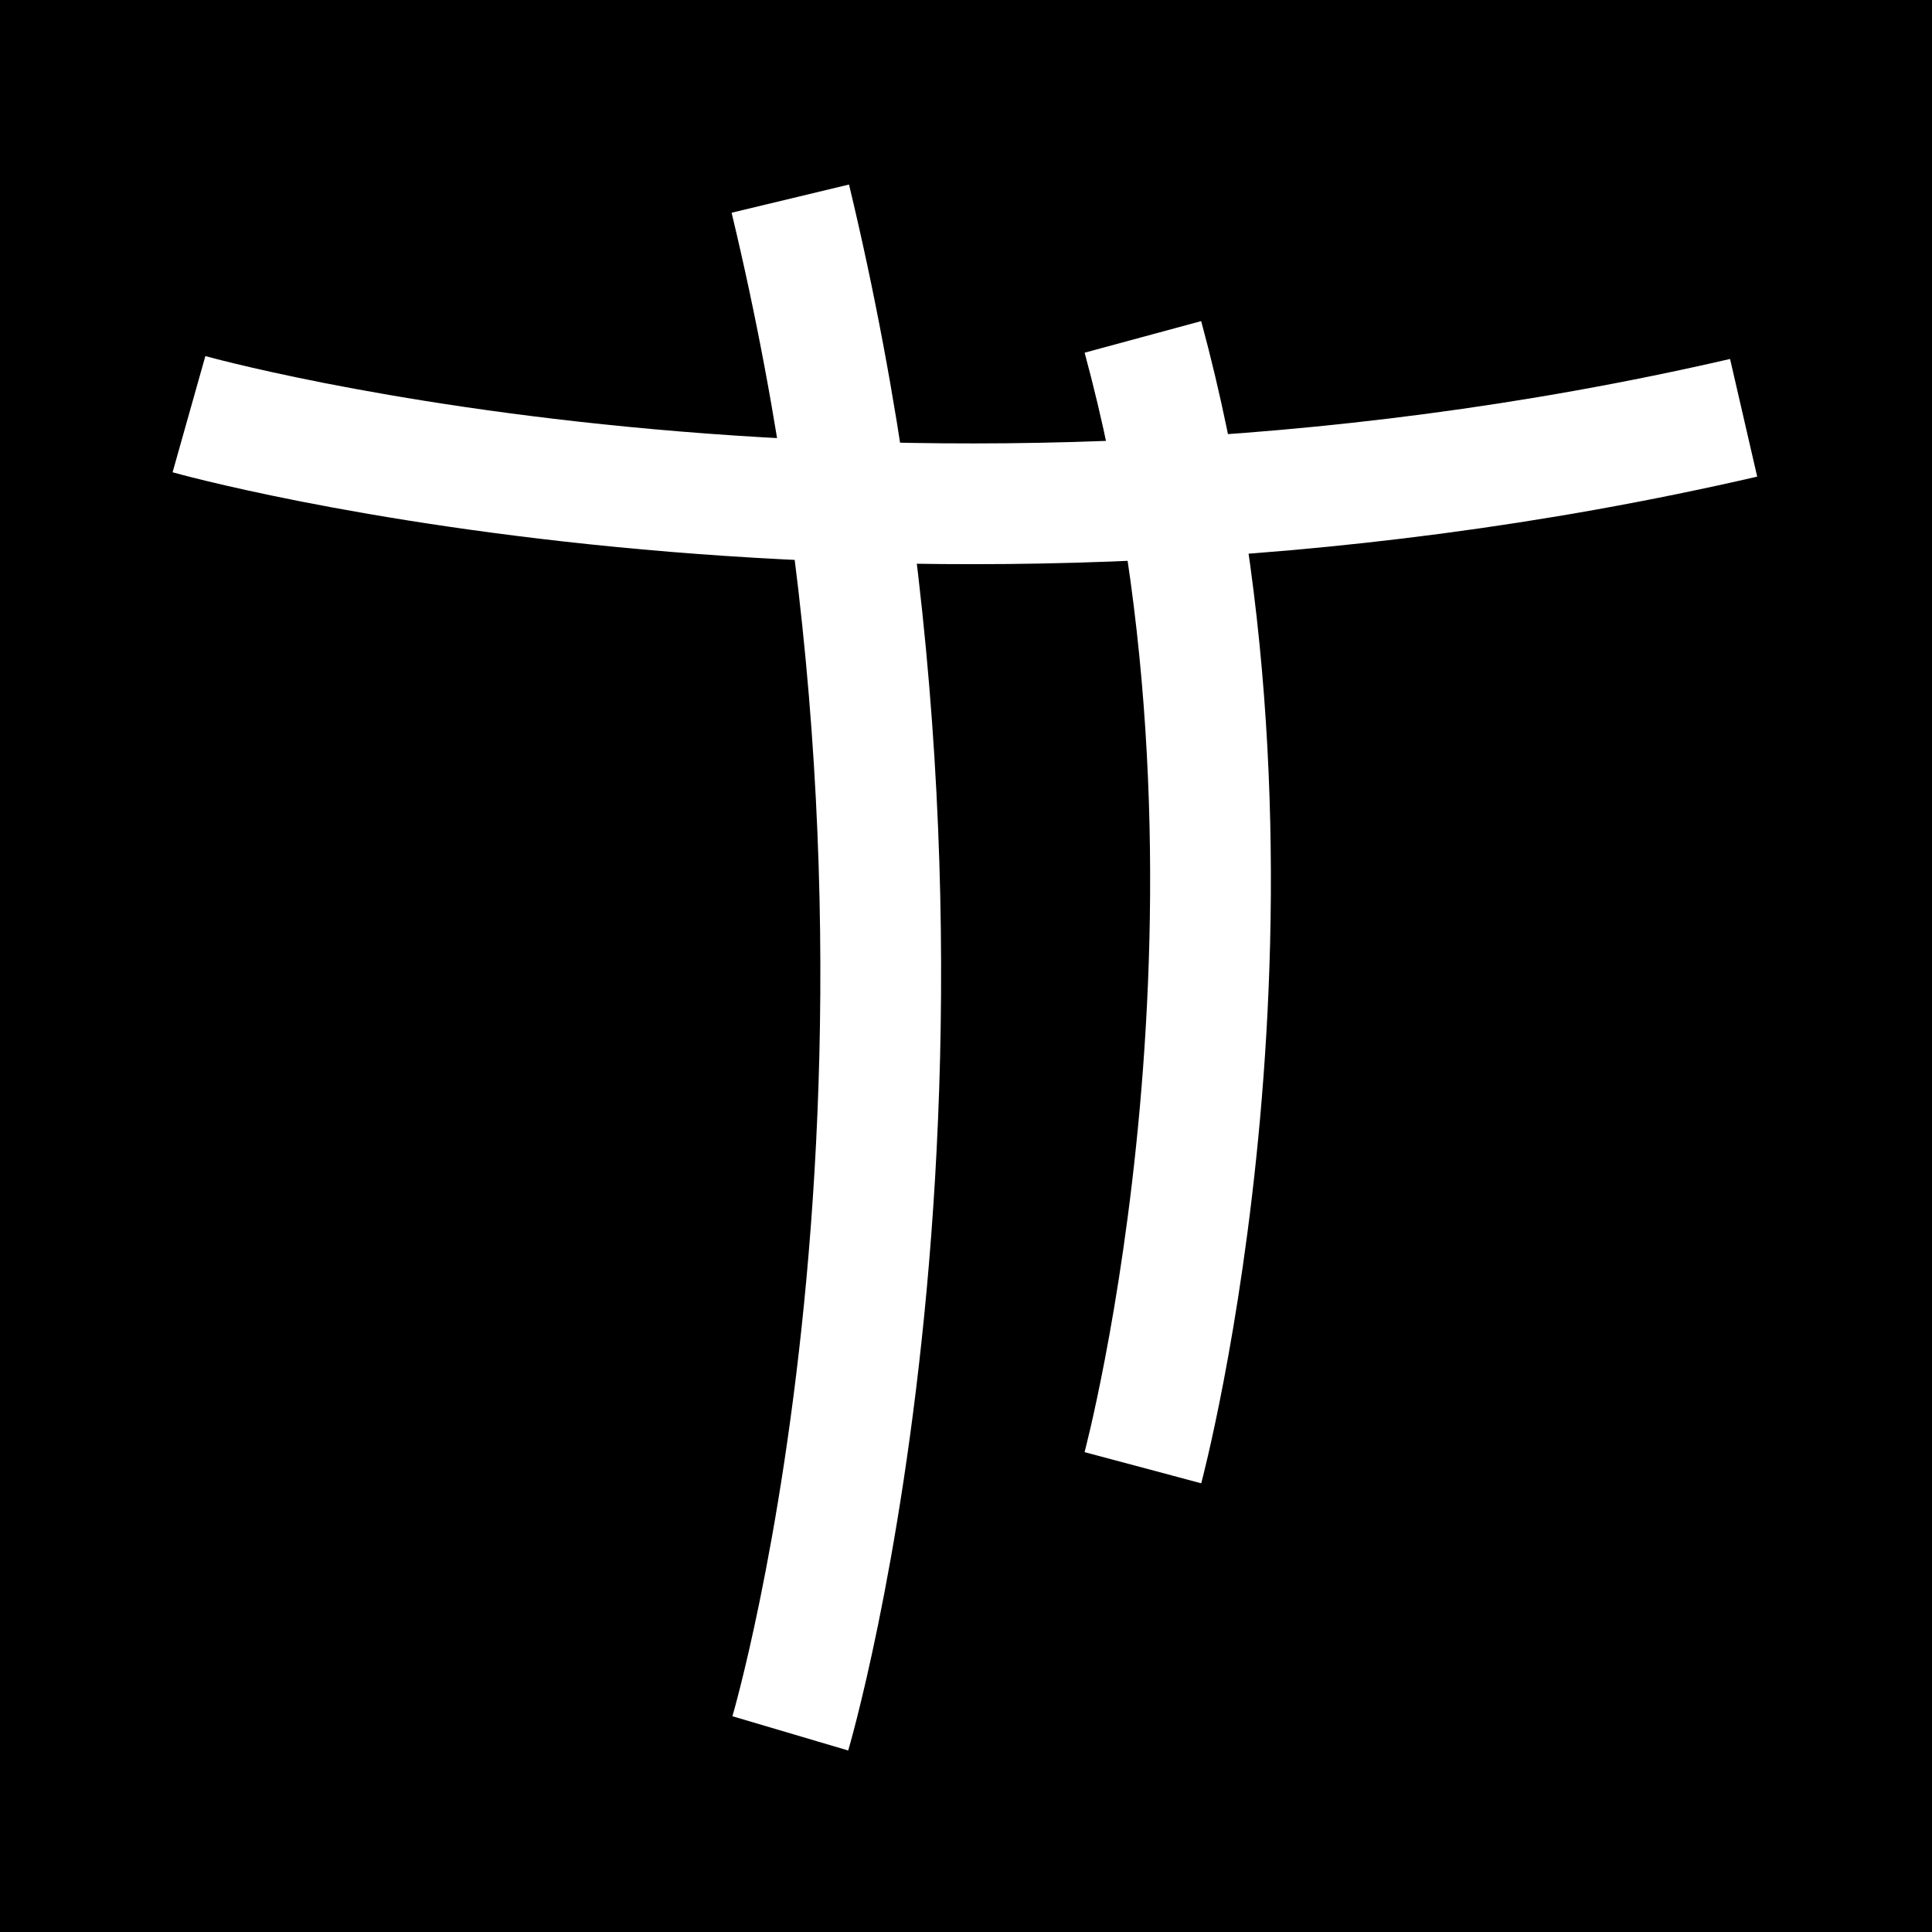
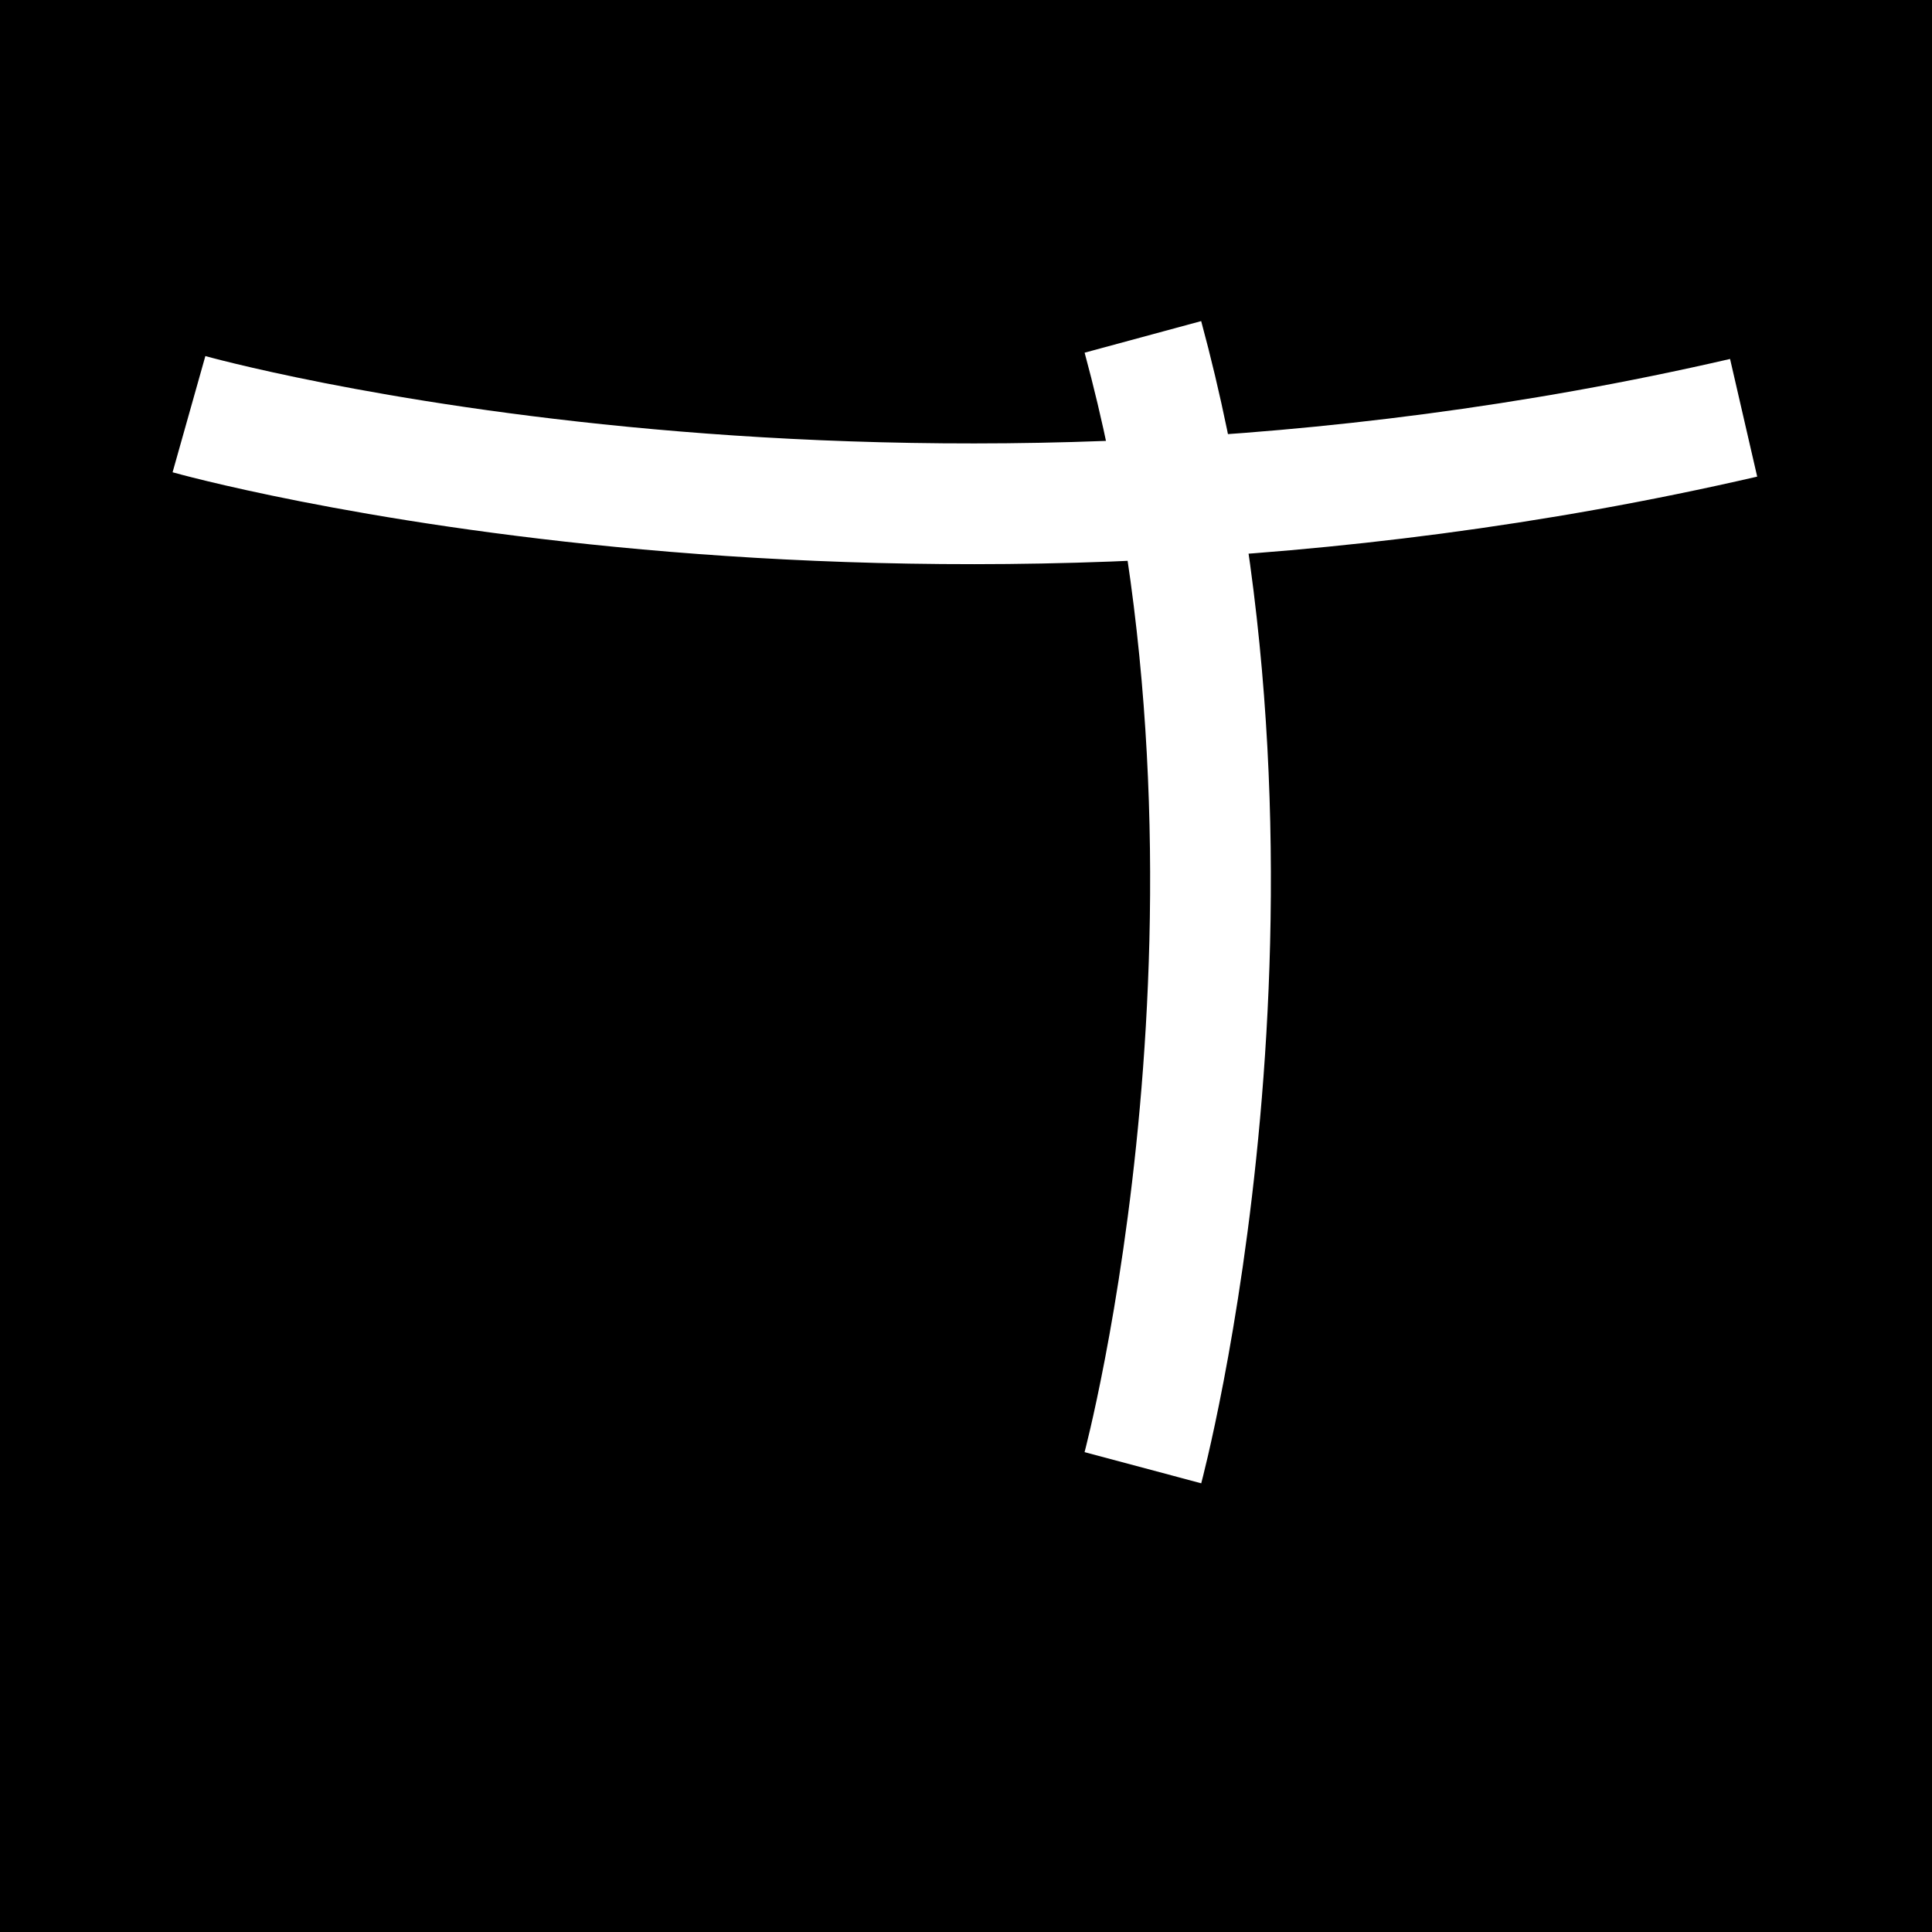
<svg xmlns="http://www.w3.org/2000/svg" id="_Слой_1" data-name="Слой 1" viewBox="0 0 32 32">
  <defs>
    <style> .cls-1 { fill: none; stroke: #fff; stroke-miterlimit: 10; stroke-width: 2px; } </style>
  </defs>
  <rect x="-7.25" y="-4.23" width="61.8" height="49.51" />
  <path class="cls-1" d="M3.13,6.86s11.7,3.3,25.75,.06" />
-   <path class="cls-1" d="M13.09,28.71s3.37-11.39,0-25.42" />
  <path class="cls-1" d="M18.93,24.31s2.52-9.43,0-18.73" />
</svg>